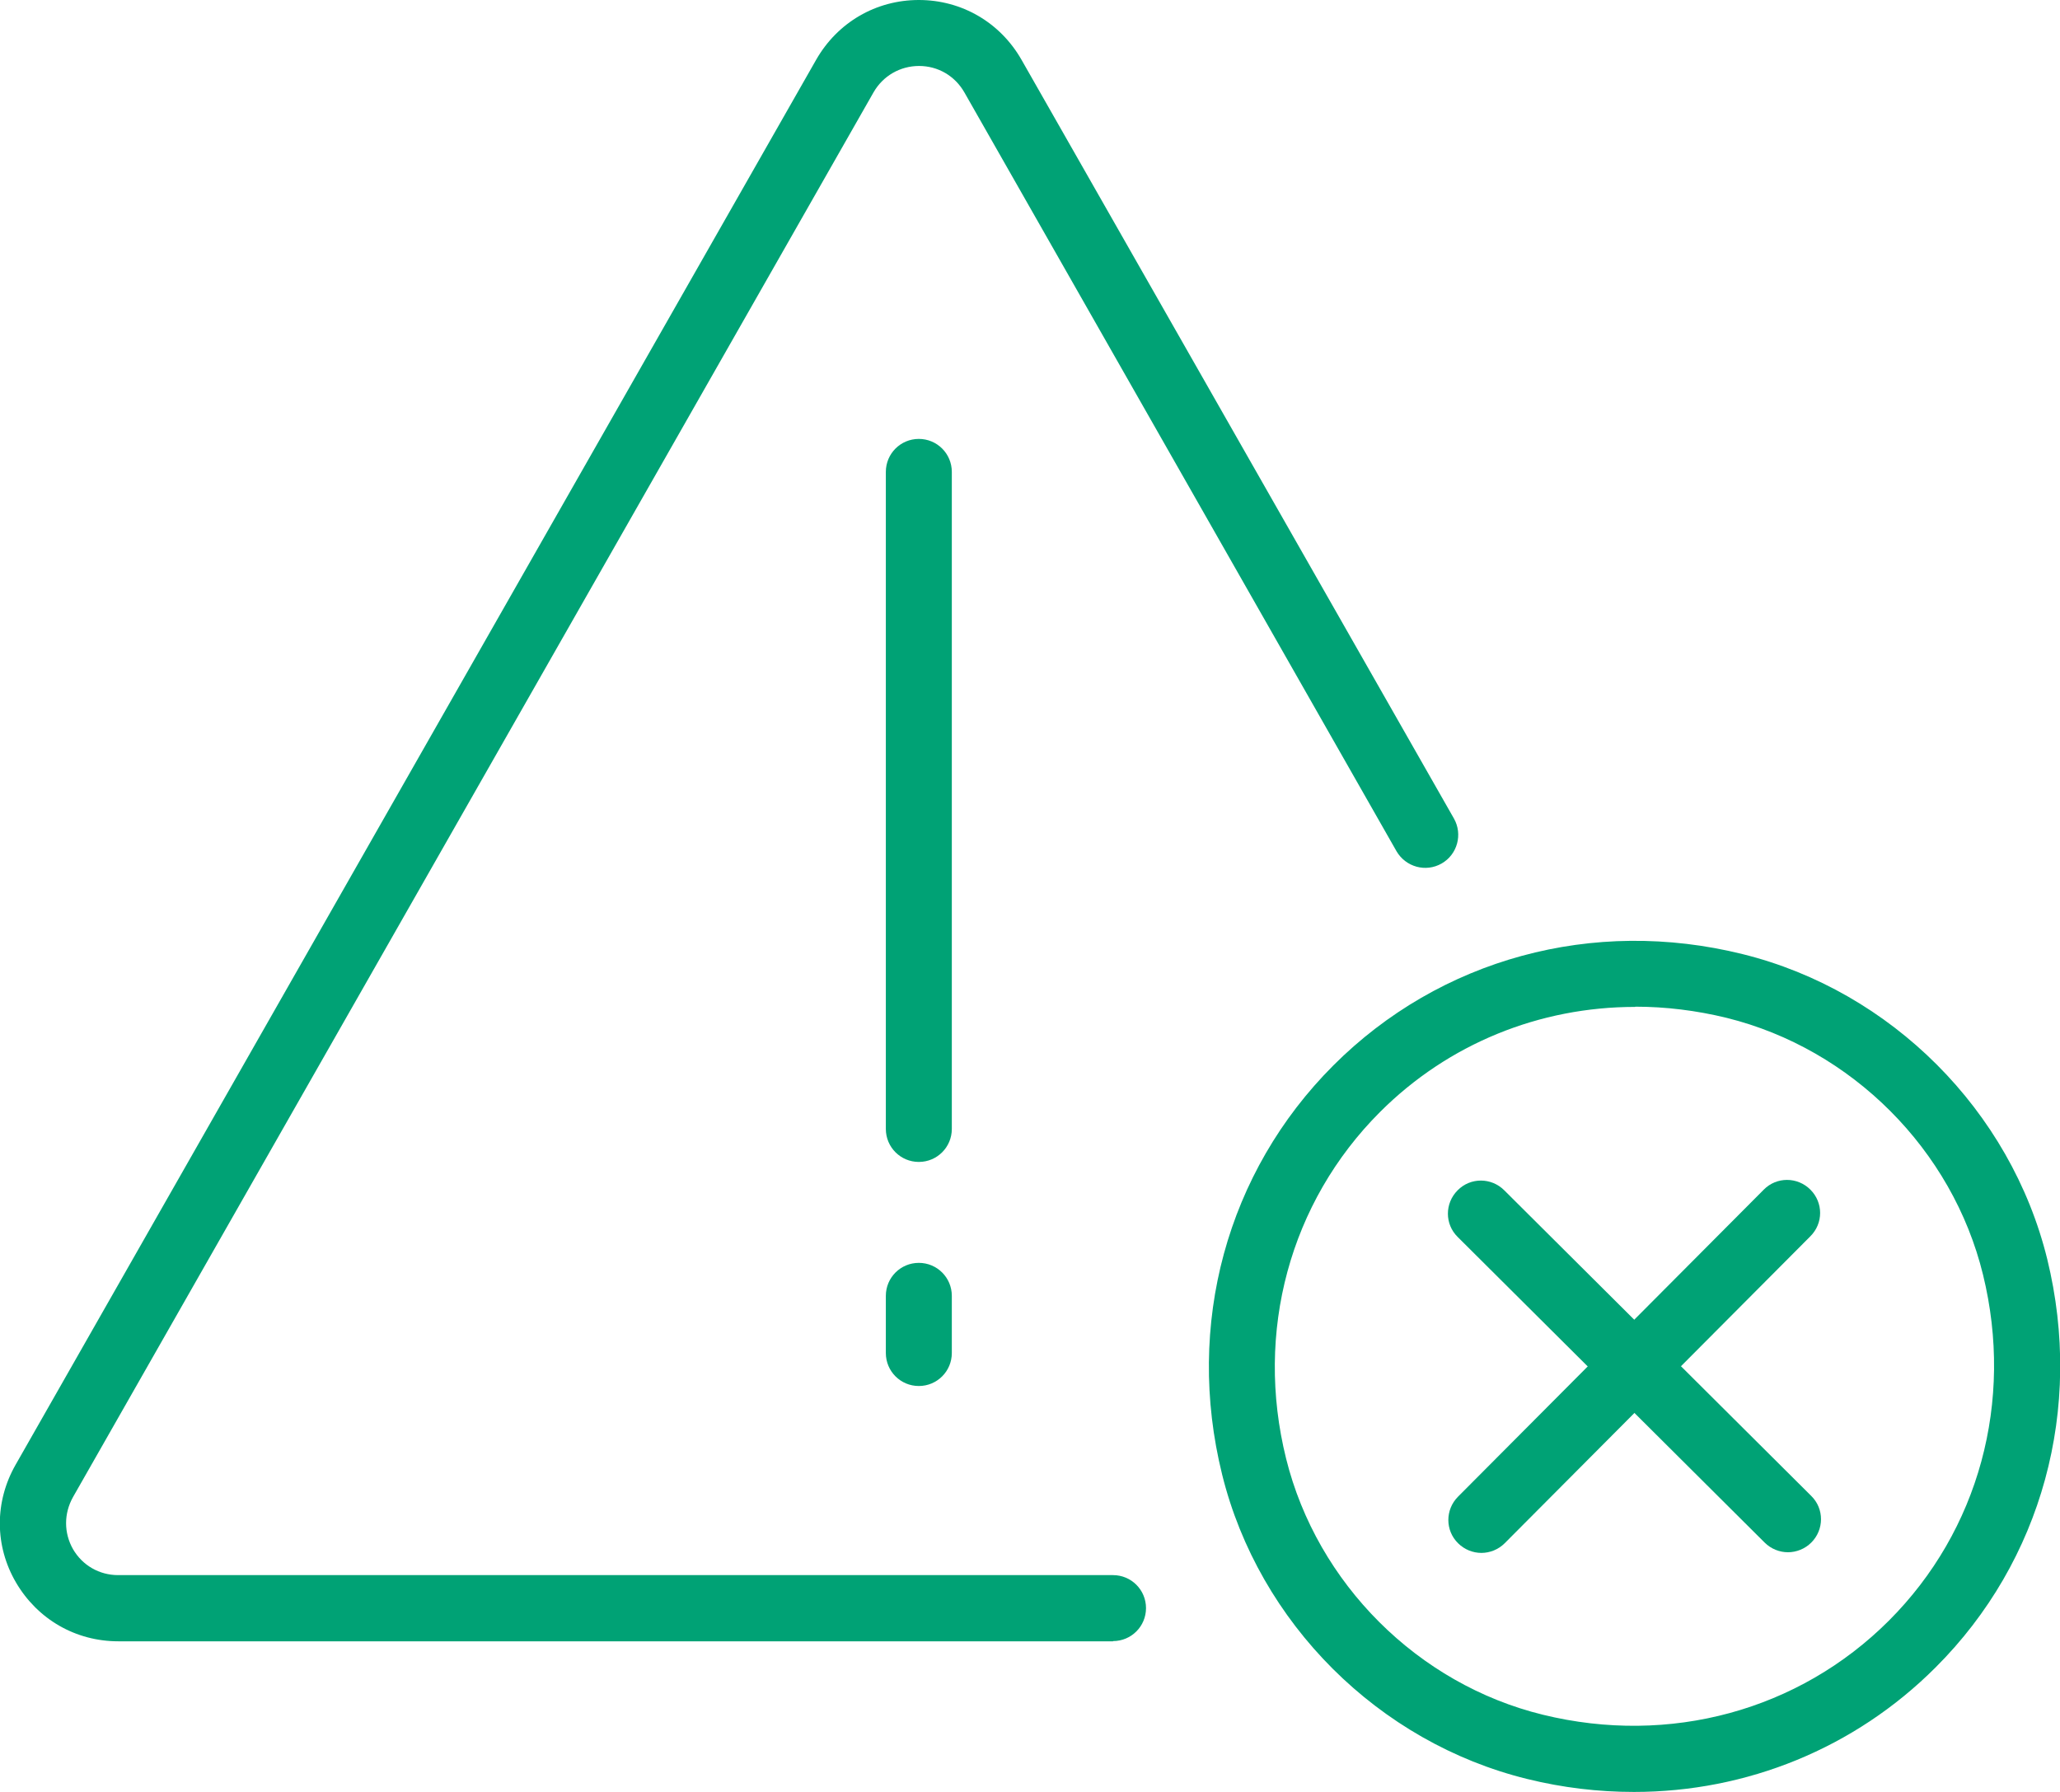
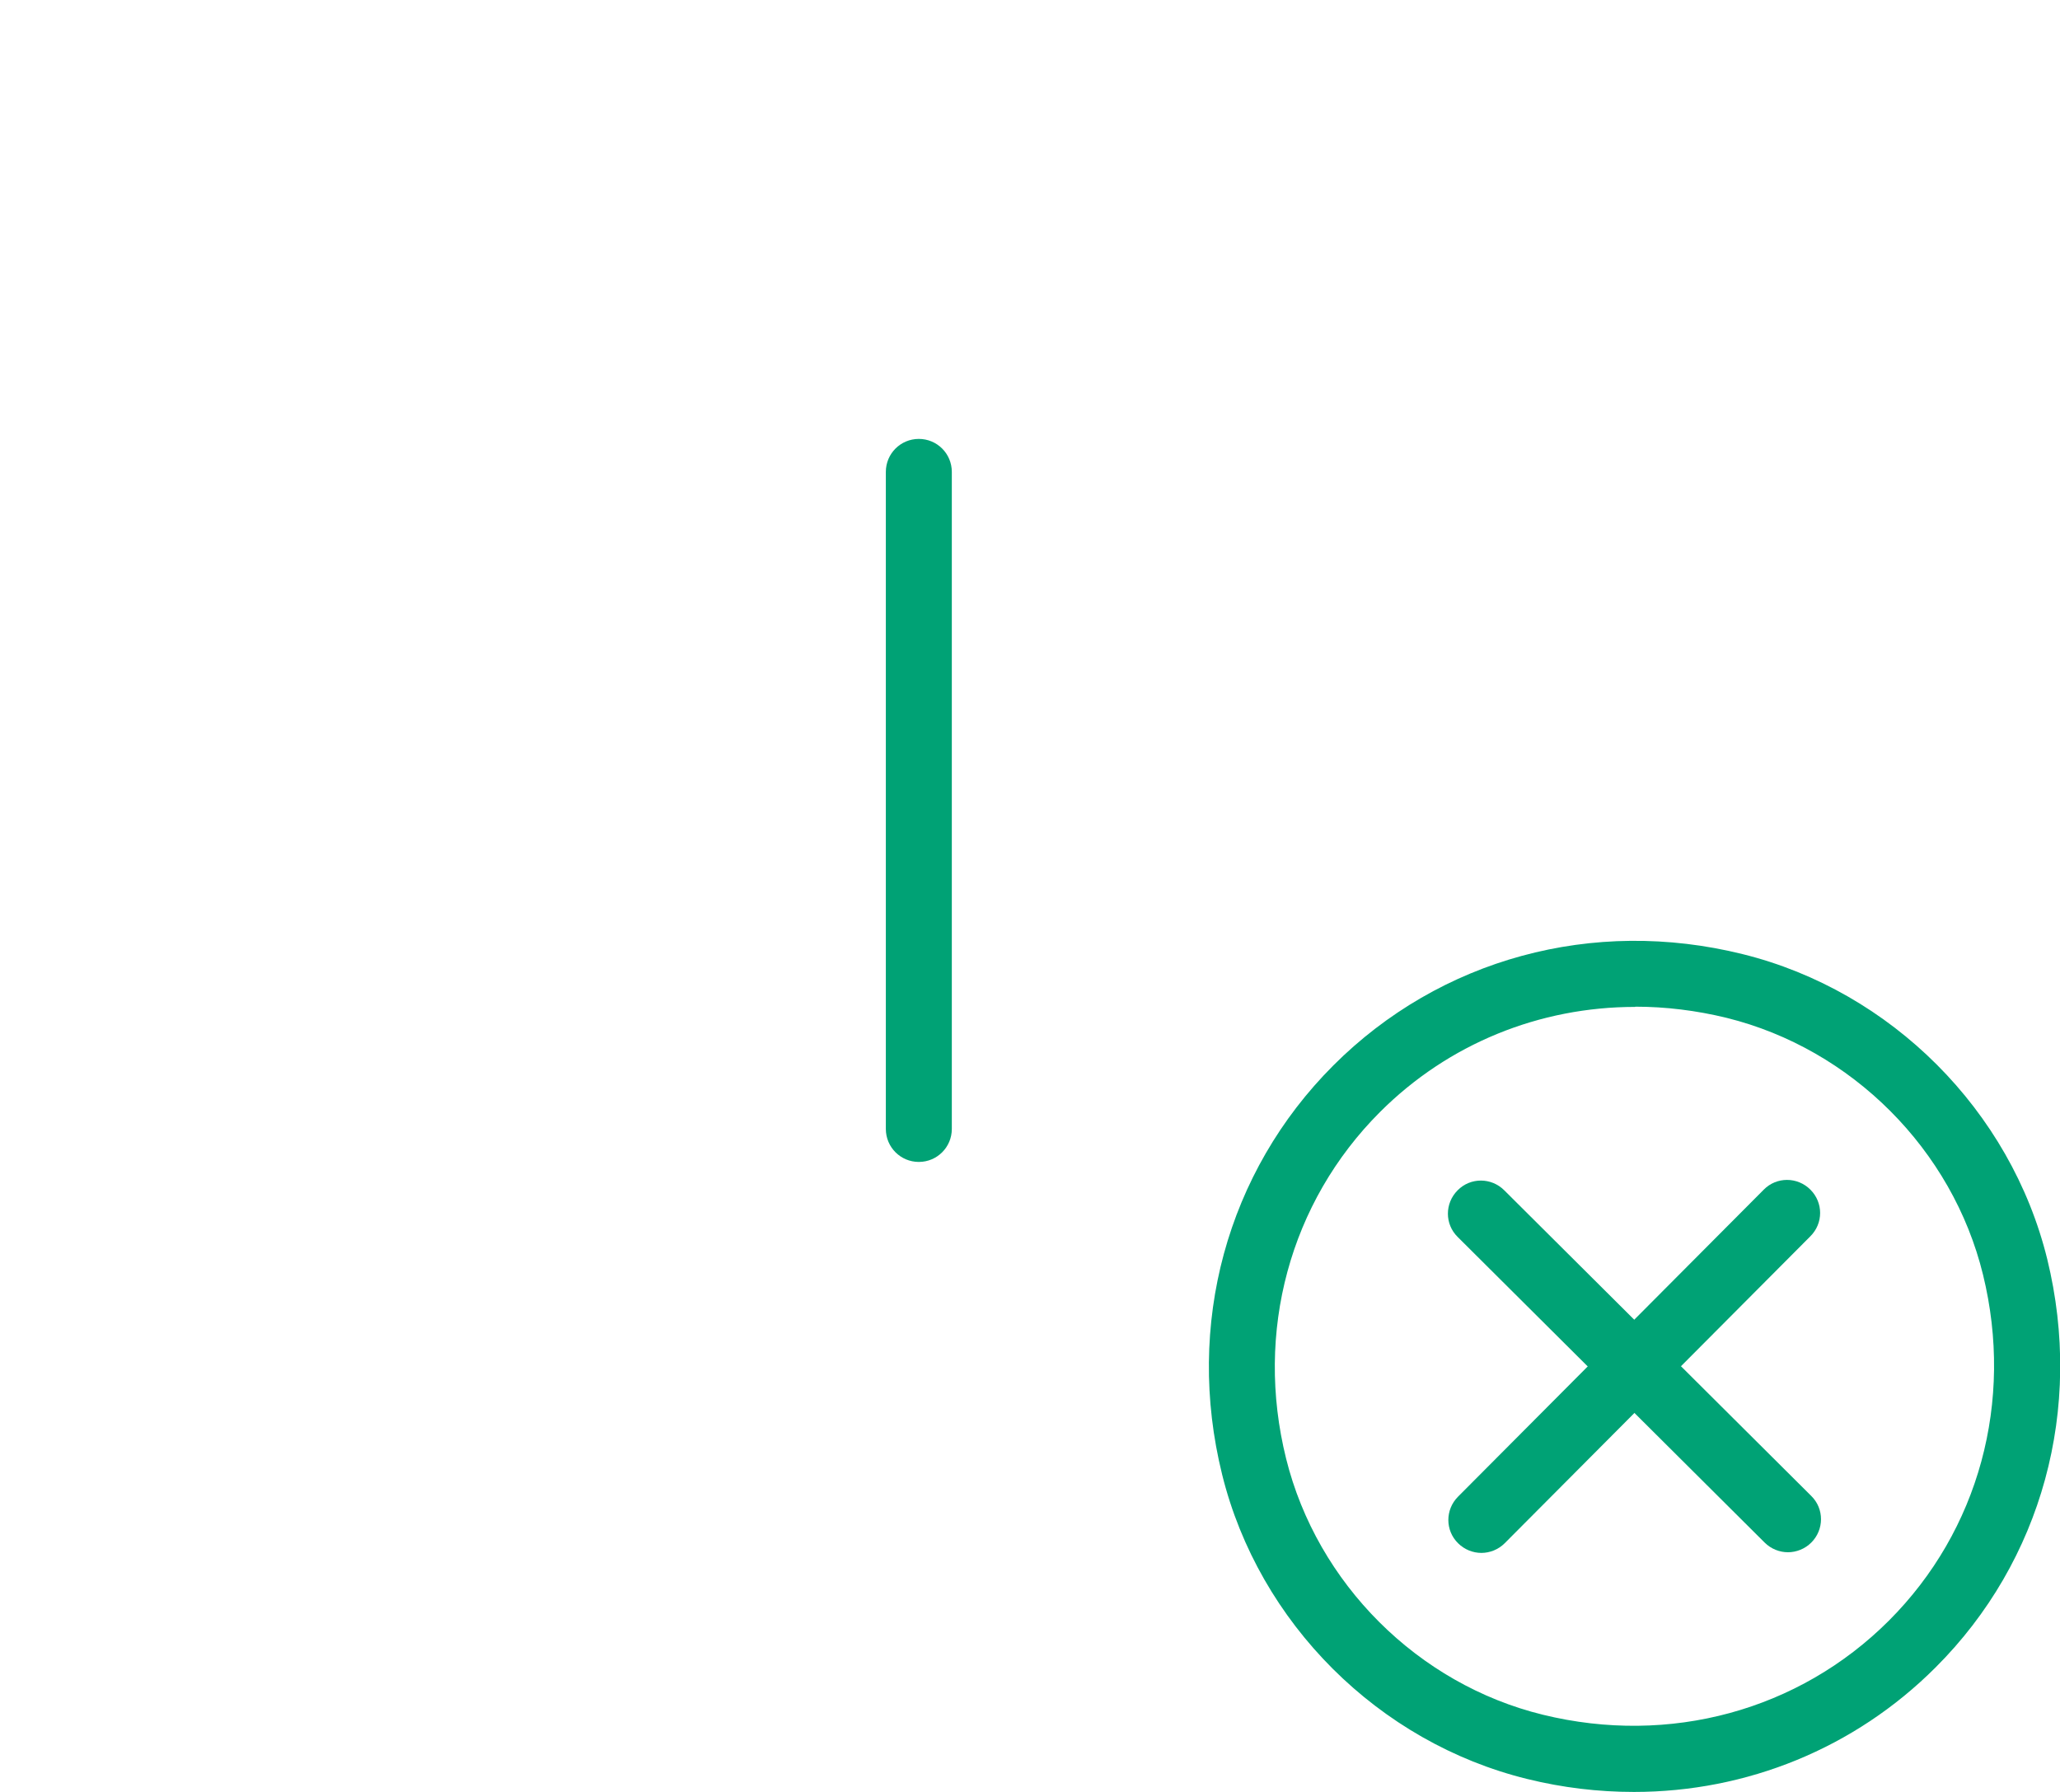
<svg xmlns="http://www.w3.org/2000/svg" id="Layer_2" data-name="Layer 2" viewBox="0 0 93.67 81.49">
  <defs>
    <style>
      .cls-1 {
        fill: #00a275;
      }
    </style>
  </defs>
  <g id="Layer_1-2" data-name="Layer 1">
    <g>
      <g>
-         <path class="cls-1" d="M50.61,74.64H5.38c-1.94,0-3.67-1-4.65-2.67s-.98-3.68-.02-5.36L37.11,2.72c.97-1.7,2.72-2.72,4.67-2.72s3.7,1.02,4.67,2.72l19.66,34.5c.41,.72,.16,1.64-.56,2.05-.72,.41-1.63,.16-2.05-.56L43.85,4.2c-.43-.75-1.2-1.2-2.06-1.2s-1.64,.45-2.07,1.2L3.32,68.08c-.42,.75-.42,1.63,0,2.37,.43,.74,1.2,1.18,2.05,1.18H50.61c.83,0,1.5,.67,1.5,1.5s-.67,1.5-1.5,1.5Z" />
        <path class="cls-1" d="M41.78,52.84c-.83,0-1.5-.67-1.5-1.5V21.46c0-.83,.67-1.5,1.5-1.5s1.5,.67,1.5,1.5v29.88c0,.83-.67,1.5-1.5,1.5Z" />
-         <path class="cls-1" d="M41.78,63.03c-.83,0-1.5-.67-1.5-1.5v-2.6c0-.83,.67-1.5,1.5-1.5s1.5,.67,1.5,1.5v2.6c0,.83-.67,1.5-1.5,1.5Z" />
      </g>
      <g>
        <path class="cls-1" d="M74.29,81.49c-1.61,0-3.23-.19-4.85-.59-6.75-1.66-12.2-7.09-13.87-13.85-1.68-6.8,.21-13.75,5.06-18.6,4.85-4.85,11.81-6.75,18.61-5.06,6.75,1.67,12.19,7.12,13.85,13.87h0c1.66,6.79-.23,13.73-5.08,18.57-3.68,3.68-8.59,5.66-13.71,5.66Zm.06-35.7c-4.34,0-8.49,1.67-11.6,4.78-4.1,4.1-5.7,10-4.27,15.76,1.41,5.68,5.99,10.26,11.68,11.65,5.76,1.41,11.64-.19,15.73-4.28,4.09-4.09,5.69-9.97,4.28-15.73-1.39-5.69-5.97-10.27-11.65-11.68-1.39-.34-2.79-.51-4.16-.51Z" />
        <path class="cls-1" d="M81.3,70.59c-.38,0-.77-.15-1.06-.44l-13.96-13.9c-.59-.58-.59-1.53,0-2.12,.58-.59,1.53-.59,2.12,0l13.96,13.9c.59,.58,.59,1.53,0,2.12-.29,.29-.68,.44-1.06,.44Z" />
        <path class="cls-1" d="M67.36,70.62c-.38,0-.77-.15-1.06-.44-.59-.58-.59-1.53,0-2.12l13.9-13.96c.58-.59,1.53-.59,2.12,0s.59,1.53,0,2.12l-13.9,13.96c-.29,.29-.68,.44-1.06,.44Z" />
      </g>
    </g>
  </g>
</svg>